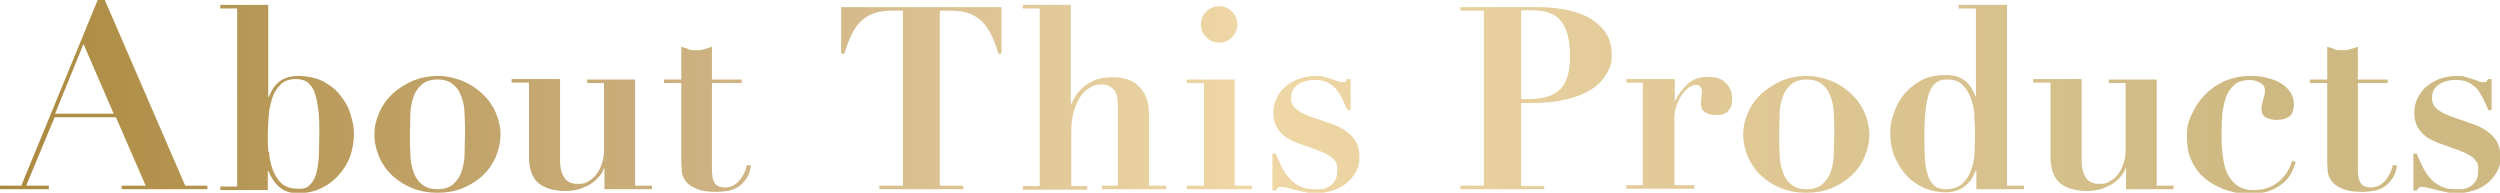
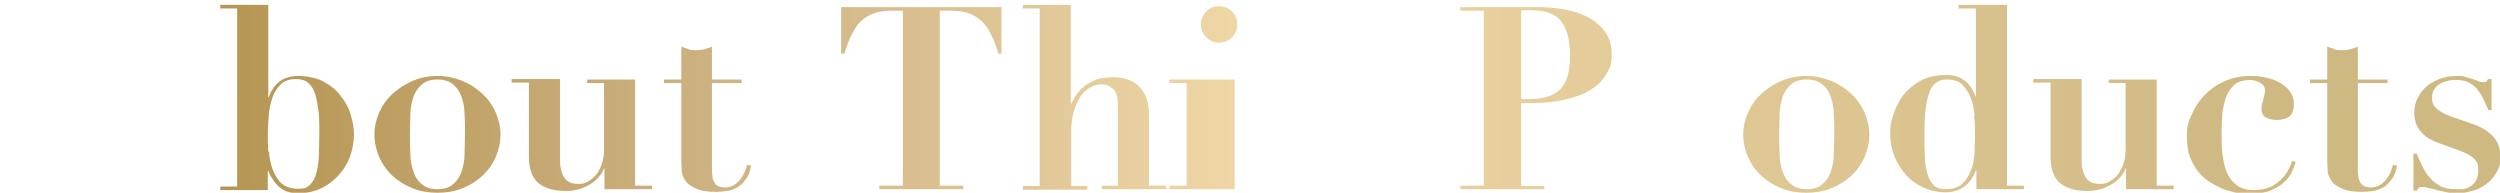
<svg xmlns="http://www.w3.org/2000/svg" id="_レイヤー_1" data-name="レイヤー 1" version="1.1" viewBox="0 0 562.9 43.4">
  <defs>
    <style>
      .cls-1 {
        fill: url(#_新規グラデーションスウォッチ_3);
        stroke-width: 0px;
      }
    </style>
    <linearGradient id="_新規グラデーションスウォッチ_3" data-name="新規グラデーションスウォッチ 3" x1="0" y1="21.7" x2="562.9" y2="21.7" gradientUnits="userSpaceOnUse">
      <stop offset="0" stop-color="#ab893e" />
      <stop offset=".3" stop-color="#cfb485" />
      <stop offset=".5" stop-color="#efd7a6" />
      <stop offset=".9" stop-color="#cfb983" />
    </linearGradient>
  </defs>
-   <path class="cls-1" d="M4.8,41.8L22,0h1.6l18.1,41.8h5v.8h-19.3v-.8h5.4l-6.7-15.4h-13.8l-6.4,15.4h5.1v.8H0v-.8h4.8ZM12.4,25.6h13.2l-6.8-15.7-6.4,15.7Z" />
  <path class="cls-1" d="M49.6,1.9v-.8h10.8v20.8h.1c.6-1.6,1.4-2.8,2.5-3.6,1.1-.8,2.5-1.2,4.2-1.2s4.1.4,5.7,1.3c1.6.9,2.9,1.9,3.9,3.3,1,1.3,1.8,2.7,2.2,4.3.5,1.5.7,3,.7,4.3s-.3,3.4-.9,5c-.6,1.6-1.5,3-2.6,4.2-1.1,1.2-2.4,2.2-3.9,2.9-1.5.7-3.2,1.1-5.1,1.1s-3.1-.4-4.2-1.3c-1.1-.9-1.9-2.1-2.6-3.7h-.1v4.3h-10.7v-.8h3.8V1.9h-3.8ZM60.6,34.2c0,1.4.4,2.8.8,4,.5,1.2,1.1,2.3,2,3.1.9.8,2.2,1.2,3.8,1.2s1.9-.3,2.6-.9c.6-.6,1.1-1.4,1.4-2.5.3-1.1.5-2.4.6-3.9,0-1.5.1-3.2.1-5.1s0-4.3-.3-5.8c-.2-1.6-.5-2.9-.9-3.8-.4-1-1-1.6-1.6-2.1-.7-.4-1.5-.6-2.5-.6-1.4,0-2.6.4-3.4,1.2-.8.8-1.5,1.8-1.9,3.1-.4,1.2-.7,2.6-.8,4-.1,1.5-.2,2.8-.2,4.1s0,2.5.1,3.9Z" />
  <path class="cls-1" d="M104.1,18.2c1.7.7,3.2,1.7,4.5,2.9,1.3,1.2,2.3,2.6,3,4.2.7,1.6,1.1,3.3,1.1,5s-.4,3.5-1.1,5.1c-.7,1.6-1.7,3-3,4.2-1.3,1.2-2.8,2.1-4.5,2.8-1.7.7-3.6,1-5.6,1s-3.8-.3-5.6-1c-1.7-.7-3.2-1.6-4.5-2.8-1.3-1.2-2.3-2.6-3-4.2-.7-1.6-1.1-3.3-1.1-5.1s.4-3.4,1.1-5c.7-1.6,1.7-3,3-4.2,1.3-1.2,2.8-2.1,4.5-2.9,1.7-.7,3.6-1.1,5.6-1.1s3.8.4,5.6,1.1ZM102,41.5c.8-.7,1.5-1.6,1.9-2.8.4-1.2.7-2.5.7-4,0-1.5.1-3,.1-4.5s0-3-.1-4.5c0-1.5-.3-2.8-.7-3.9-.4-1.2-1-2.1-1.9-2.8-.8-.7-2-1.1-3.5-1.1s-2.7.4-3.5,1.1c-.8.7-1.5,1.6-1.9,2.8-.4,1.2-.7,2.5-.7,3.9,0,1.5-.1,3-.1,4.5s0,3.1.1,4.5c0,1.5.3,2.8.7,4,.4,1.2,1,2.1,1.9,2.8.8.7,2,1.1,3.5,1.1s2.7-.4,3.5-1.1Z" />
  <path class="cls-1" d="M126.1,17.9v18.3c0,1.5.3,2.7.9,3.7.6,1,1.6,1.5,3.1,1.5s1.7-.2,2.4-.6c.7-.4,1.4-1,1.9-1.7.5-.7.9-1.5,1.2-2.5.3-1,.4-2,.4-3v-14.9h-3.8v-.8h10.8v23.9h3.8v.8h-10.7v-4.7h-.1c-.3.8-.8,1.6-1.4,2.2-.6.6-1.3,1.2-2.1,1.6-.8.4-1.6.8-2.5,1-.9.2-1.7.3-2.6.3-2.7,0-4.7-.6-6.2-1.8-1.4-1.2-2.1-3.2-2.1-6v-16.6h-3.9v-.8h10.9Z" />
  <path class="cls-1" d="M154.9,11.1c.6.2,1.2.2,1.8.2s1.2,0,1.8-.2c.6-.2,1.2-.3,1.8-.6v7.4h6.7v.8h-6.7v19.3c0,.6,0,1.1.1,1.6,0,.5.2,1,.4,1.4.2.4.5.7.9.9.4.2.9.3,1.6.3s1.4-.2,1.9-.5c.5-.3,1-.7,1.4-1.2.4-.5.7-1,1-1.6.2-.6.5-1.2.6-1.8l.9.2c-.2,1.3-.6,2.4-1.2,3.1-.6.8-1.2,1.4-1.9,1.8-.7.4-1.5.7-2.3.8-.8.1-1.6.2-2.3.2-2,0-3.5-.2-4.6-.7-1.1-.5-1.9-1-2.4-1.7-.5-.7-.8-1.4-.9-2.2,0-.8-.1-1.6-.1-2.2v-17.7h-3.9v-.8h3.9v-7.4c.6.2,1.2.4,1.8.6Z" />
  <path class="cls-1" d="M201.2,2.4c-1.4,0-2.7.1-3.8.4-1.1.3-2.1.8-3,1.5-.9.7-1.7,1.7-2.4,3s-1.3,2.9-1.9,4.8h-.7V1.6h36.1v10.5h-.7c-.6-2-1.2-3.6-1.9-4.8-.7-1.3-1.5-2.3-2.4-3-.9-.7-1.9-1.2-3-1.5-1.1-.3-2.4-.4-3.8-.4h-2.1v39.4h5.3v.8h-18.9v-.8h5.3V2.4h-2.1Z" />
  <path class="cls-1" d="M234.1,41.8V1.9h-3.8v-.8h10.8v22.3h.1c.2-.3.4-.9.8-1.5.4-.7.9-1.3,1.6-2,.7-.7,1.7-1.3,2.8-1.8,1.1-.5,2.6-.7,4.3-.7,2.5,0,4.5.7,5.9,2.2,1.4,1.5,2.1,3.5,2.1,6v16.2h3.9v.8h-14.5v-.8h3.6v-18.2c0-1.6-.3-2.8-1-3.5-.7-.7-1.5-1.1-2.6-1.1s-1.8.2-2.6.7c-.8.4-1.6,1.1-2.2,2-.6.9-1.1,2-1.5,3.3-.4,1.3-.6,2.8-.6,4.6v12.3h3.6v.8h-14.5v-.8h3.8Z" />
-   <path class="cls-1" d="M278,17.9v23.9h3.9v.8h-14.7v-.8h3.9v-23.1h-3.9v-.8h10.9ZM271.6,2.6c.8-.8,1.8-1.2,2.9-1.2s2.1.4,2.9,1.2,1.2,1.8,1.2,2.9-.4,2.1-1.2,2.9-1.8,1.2-2.9,1.2-2.1-.4-2.9-1.2-1.2-1.8-1.2-2.9.4-2.1,1.2-2.9Z" />
-   <path class="cls-1" d="M287.1,34.3c.5,1.1.9,2.1,1.4,3.1.5,1,1,1.9,1.7,2.6.7.8,1.4,1.4,2.4,1.9.9.5,2.1.7,3.4.7s.8,0,1.4,0c.6,0,1.1-.2,1.7-.5.6-.3,1-.7,1.4-1.3.4-.6.6-1.4.6-2.6s0-.7-.1-1.1c0-.4-.3-.7-.6-1.1-.3-.4-.8-.8-1.4-1.1-.6-.4-1.4-.7-2.4-1.1l-4.7-1.7c-.5-.2-1.1-.5-1.7-.8-.6-.3-1.2-.8-1.7-1.3-.5-.5-1-1.2-1.3-1.9-.3-.7-.5-1.6-.5-2.7s.2-2.2.7-3.2c.5-1,1.1-1.9,1.9-2.6.8-.7,1.8-1.3,3-1.8,1.2-.4,2.4-.7,3.8-.7s1.4,0,2,.2c.6.2,1.2.3,1.7.5.5.2,1,.3,1.4.5.4.2.7.2,1,.2.4,0,.7,0,.8-.2.1-.2.2-.3.3-.5h.8v7h-.7c-.4-.9-.8-1.8-1.2-2.6-.4-.8-.9-1.6-1.4-2.2-.6-.6-1.2-1.1-2-1.5-.8-.4-1.8-.5-3-.5s-2.4.3-3.5,1c-1.1.7-1.6,1.7-1.6,3s0,.6.1.9c0,.3.2.7.5,1.1.3.4.7.7,1.3,1.1.6.4,1.3.7,2.3,1.1l4.9,1.7c2.1.7,3.6,1.7,4.7,2.9,1.1,1.2,1.6,2.7,1.6,4.5s-.3,2.4-.8,3.4c-.6,1-1.3,1.9-2.2,2.6-.9.7-1.9,1.3-3.1,1.6-1.2.4-2.4.6-3.7.6s-1.4,0-2.2-.2c-.8-.2-1.6-.3-2.3-.5-.7-.2-1.4-.4-2-.5-.6-.2-1.1-.2-1.4-.2s-.5,0-.7.2c-.1.1-.3.3-.4.6h-.8v-8.3h.8Z" />
+   <path class="cls-1" d="M278,17.9v23.9v.8h-14.7v-.8h3.9v-23.1h-3.9v-.8h10.9ZM271.6,2.6c.8-.8,1.8-1.2,2.9-1.2s2.1.4,2.9,1.2,1.2,1.8,1.2,2.9-.4,2.1-1.2,2.9-1.8,1.2-2.9,1.2-2.1-.4-2.9-1.2-1.2-1.8-1.2-2.9.4-2.1,1.2-2.9Z" />
  <path class="cls-1" d="M347.7,41.8v.8h-18.9v-.8h5.3V2.4h-5.3v-.8h5.3c2,0,3.9,0,5.9,0,2,0,3.9,0,5.9,0s3.6.1,5.6.4c2,.3,3.8.8,5.5,1.6,1.7.8,3.1,1.9,4.2,3.3,1.1,1.4,1.7,3.2,1.7,5.4s-.4,2.9-1.1,4.2c-.7,1.3-1.8,2.5-3.3,3.5-1.5,1-3.4,1.8-5.6,2.3-2.3.6-4.9.9-8,.9h-2.4v18.7h5.3ZM344.2,22.3c3.3,0,5.6-.7,7.1-2.2,1.5-1.5,2.2-4,2.2-7.5s-.6-5.9-1.9-7.7c-1.3-1.8-3.6-2.6-6.9-2.6s-.8,0-1.2,0c-.4,0-.7,0-1,.1v19.9h1.8Z" />
-   <path class="cls-1" d="M377.1,17.9v4.8h.1c.7-1.5,1.6-2.7,2.8-3.8,1.2-1.1,2.7-1.6,4.6-1.6s2.9.4,3.9,1.3c1,.9,1.5,2.1,1.5,3.6s-.3,2.1-.8,2.7c-.6.7-1.4,1-2.7,1s-1.7-.2-2.4-.5c-.7-.4-1.1-1-1.1-2s0-.3,0-.6c0-.3,0-.6.1-.9,0-.3.1-.6.1-.9,0-.3,0-.4,0-.5,0-.3,0-.5-.2-.7,0-.2-.2-.3-.4-.5-.2-.1-.4-.2-.8-.2s-.9.2-1.4.5c-.6.4-1.1.9-1.6,1.6-.5.7-.9,1.5-1.3,2.5-.4,1-.5,2.1-.5,3.3v14.7h4.5v.8h-15.3v-.8h3.7v-23.1h-3.7v-.8h10.7Z" />
  <path class="cls-1" d="M412.3,18.2c1.7.7,3.2,1.7,4.5,2.9,1.3,1.2,2.3,2.6,3,4.2.7,1.6,1.1,3.3,1.1,5s-.4,3.5-1.1,5.1c-.7,1.6-1.7,3-3,4.2-1.3,1.2-2.8,2.1-4.5,2.8-1.7.7-3.6,1-5.6,1s-3.8-.3-5.6-1c-1.7-.7-3.2-1.6-4.5-2.8-1.3-1.2-2.3-2.6-3-4.2-.7-1.6-1.1-3.3-1.1-5.1s.4-3.4,1.1-5c.7-1.6,1.7-3,3-4.2,1.3-1.2,2.8-2.1,4.5-2.9,1.7-.7,3.6-1.1,5.6-1.1s3.8.4,5.6,1.1ZM410.3,41.5c.8-.7,1.5-1.6,1.9-2.8.4-1.2.7-2.5.7-4,0-1.5.1-3,.1-4.5s0-3-.1-4.5c0-1.5-.3-2.8-.7-3.9-.4-1.2-1-2.1-1.9-2.8-.8-.7-2-1.1-3.5-1.1s-2.7.4-3.5,1.1c-.8.7-1.5,1.6-1.9,2.8-.4,1.2-.7,2.5-.7,3.9,0,1.5-.1,3-.1,4.5s0,3.1.1,4.5c0,1.5.3,2.8.7,4,.4,1.2,1,2.1,1.9,2.8.8.7,2,1.1,3.5,1.1s2.7-.4,3.5-1.1Z" />
  <path class="cls-1" d="M455.7,41.8v.8h-10.7v-4.3h-.1c-.6,1.6-1.5,2.9-2.6,3.7s-2.5,1.3-4.2,1.3-3.6-.4-5.1-1.1c-1.5-.7-2.9-1.7-3.9-2.9-1.1-1.2-1.9-2.6-2.6-4.2-.6-1.6-.9-3.2-.9-5s.2-2.8.7-4.3c.5-1.5,1.2-3,2.2-4.3,1-1.3,2.3-2.4,3.9-3.3,1.6-.9,3.5-1.3,5.7-1.3s3.1.4,4.2,1.2c1.1.8,1.9,2,2.5,3.6h.1V1.9h-3.9v-.8h10.9v40.7h3.8ZM444.6,26.2c-.1-1.5-.4-2.8-.8-4-.4-1.2-1.1-2.2-1.9-3.1-.8-.8-2-1.2-3.4-1.2s-1.8.2-2.4.6c-.7.4-1.2,1.1-1.6,2.1-.4,1-.7,2.2-.9,3.8-.2,1.6-.3,3.5-.3,5.8s0,3.6.1,5.1c0,1.5.3,2.8.6,3.9.3,1.1.8,1.9,1.4,2.5s1.5.9,2.6.9c1.6,0,2.9-.4,3.8-1.2.9-.8,1.6-1.9,2-3.1.5-1.2.7-2.6.8-4,0-1.4.1-2.8.1-3.9s0-2.6-.2-4.1Z" />
  <path class="cls-1" d="M468.7,17.9v18.3c0,1.5.3,2.7.9,3.7.6,1,1.6,1.5,3.1,1.5s1.7-.2,2.4-.6c.7-.4,1.4-1,1.9-1.7.5-.7.9-1.5,1.2-2.5.3-1,.4-2,.4-3v-14.9h-3.8v-.8h10.8v23.9h3.8v.8h-10.7v-4.7h-.1c-.3.8-.8,1.6-1.4,2.2-.6.6-1.3,1.2-2.1,1.6-.8.4-1.6.8-2.5,1-.9.2-1.7.3-2.6.3-2.7,0-4.7-.6-6.2-1.8-1.4-1.2-2.1-3.2-2.1-6v-16.6h-3.9v-.8h10.9Z" />
  <path class="cls-1" d="M493.5,25.8c.6-1.5,1.5-2.9,2.7-4.2,1.2-1.3,2.7-2.4,4.4-3.2,1.7-.8,3.8-1.3,6.1-1.3s2.8.2,4,.5c1.2.3,2.2.7,3.1,1.3.9.6,1.5,1.2,2,2,.5.8.7,1.7.7,2.6s-.3,2.2-1,2.7c-.7.5-1.6.8-2.8.8s-1.7-.2-2.4-.5c-.7-.3-1.1-1-1.1-2s0-.4.1-.8c0-.4.2-.8.3-1.2,0-.4.2-.8.3-1.2,0-.4.1-.7.1-.8,0-.8-.3-1.4-1-1.8-.7-.4-1.5-.7-2.5-.7s-2.5.3-3.3,1c-.8.7-1.4,1.5-1.9,2.6-.4,1.1-.7,2.4-.9,3.8-.1,1.4-.2,3-.2,4.6s0,3,.2,4.5.4,2.9.9,4.1c.5,1.2,1.2,2.2,2.2,3,1,.8,2.3,1.2,3.9,1.2s2.9-.3,4-.8c1.1-.6,1.9-1.2,2.6-2,.7-.7,1.1-1.5,1.5-2.2.3-.7.5-1.3.6-1.6l.8.3c-.2.7-.5,1.4-.9,2.3-.4.8-1,1.6-1.8,2.3-.8.7-1.8,1.3-3,1.8-1.2.5-2.7.7-4.6.7s-1.2,0-2.1-.1c-.9,0-1.9-.3-2.9-.6-1.1-.3-2.1-.8-3.2-1.4-1.1-.6-2.1-1.4-3-2.3-.9-1-1.6-2.2-2.2-3.6-.6-1.4-.8-3.1-.8-5.1s.3-2.9.9-4.4Z" />
  <path class="cls-1" d="M525.5,11.1c.6.2,1.2.2,1.8.2s1.2,0,1.8-.2c.6-.2,1.2-.3,1.8-.6v7.4h6.7v.8h-6.7v19.3c0,.6,0,1.1.1,1.6,0,.5.2,1,.4,1.4.2.4.5.7.9.9.4.2.9.3,1.6.3s1.4-.2,1.9-.5c.5-.3,1-.7,1.4-1.2.4-.5.7-1,1-1.6.2-.6.5-1.2.6-1.8l.9.2c-.2,1.3-.6,2.4-1.2,3.1-.6.8-1.2,1.4-1.9,1.8-.7.4-1.5.7-2.3.8-.8.1-1.6.2-2.3.2-2,0-3.5-.2-4.6-.7-1.1-.5-1.9-1-2.4-1.7-.5-.7-.8-1.4-.9-2.2,0-.8-.1-1.6-.1-2.2v-17.7h-3.9v-.8h3.9v-7.4c.6.2,1.2.4,1.8.6Z" />
  <path class="cls-1" d="M544,34.3c.5,1.1.9,2.1,1.4,3.1.5,1,1,1.9,1.7,2.6.7.8,1.4,1.4,2.4,1.9.9.5,2.1.7,3.4.7s.8,0,1.4,0c.6,0,1.1-.2,1.7-.5.6-.3,1-.7,1.4-1.3.4-.6.6-1.4.6-2.6s0-.7-.1-1.1c0-.4-.3-.7-.6-1.1-.3-.4-.8-.8-1.4-1.1-.6-.4-1.4-.7-2.4-1.1l-4.7-1.7c-.5-.2-1.1-.5-1.7-.8-.6-.3-1.2-.8-1.7-1.3-.5-.5-1-1.2-1.3-1.9-.3-.7-.5-1.6-.5-2.7s.2-2.2.7-3.2c.5-1,1.1-1.9,1.9-2.6.8-.7,1.8-1.3,3-1.8,1.2-.4,2.4-.7,3.8-.7s1.4,0,2,.2c.6.2,1.2.3,1.7.5.5.2,1,.3,1.4.5.4.2.7.2,1,.2.4,0,.7,0,.8-.2.1-.2.2-.3.3-.5h.8v7h-.7c-.4-.9-.8-1.8-1.2-2.6-.4-.8-.9-1.6-1.4-2.2-.6-.6-1.2-1.1-2-1.5-.8-.4-1.8-.5-3-.5s-2.4.3-3.5,1c-1.1.7-1.6,1.7-1.6,3s0,.6.1.9c0,.3.2.7.5,1.1.3.4.7.7,1.3,1.1.6.4,1.3.7,2.3,1.1l4.9,1.7c2.1.7,3.6,1.7,4.7,2.9,1.1,1.2,1.6,2.7,1.6,4.5s-.3,2.4-.8,3.4c-.6,1-1.3,1.9-2.2,2.6-.9.7-1.9,1.3-3.1,1.6-1.2.4-2.4.6-3.7.6s-1.4,0-2.2-.2c-.8-.2-1.6-.3-2.3-.5-.7-.2-1.4-.4-2-.5-.6-.2-1.1-.2-1.4-.2s-.5,0-.7.2c-.1.1-.3.3-.4.6h-.8v-8.3h.8Z" />
</svg>